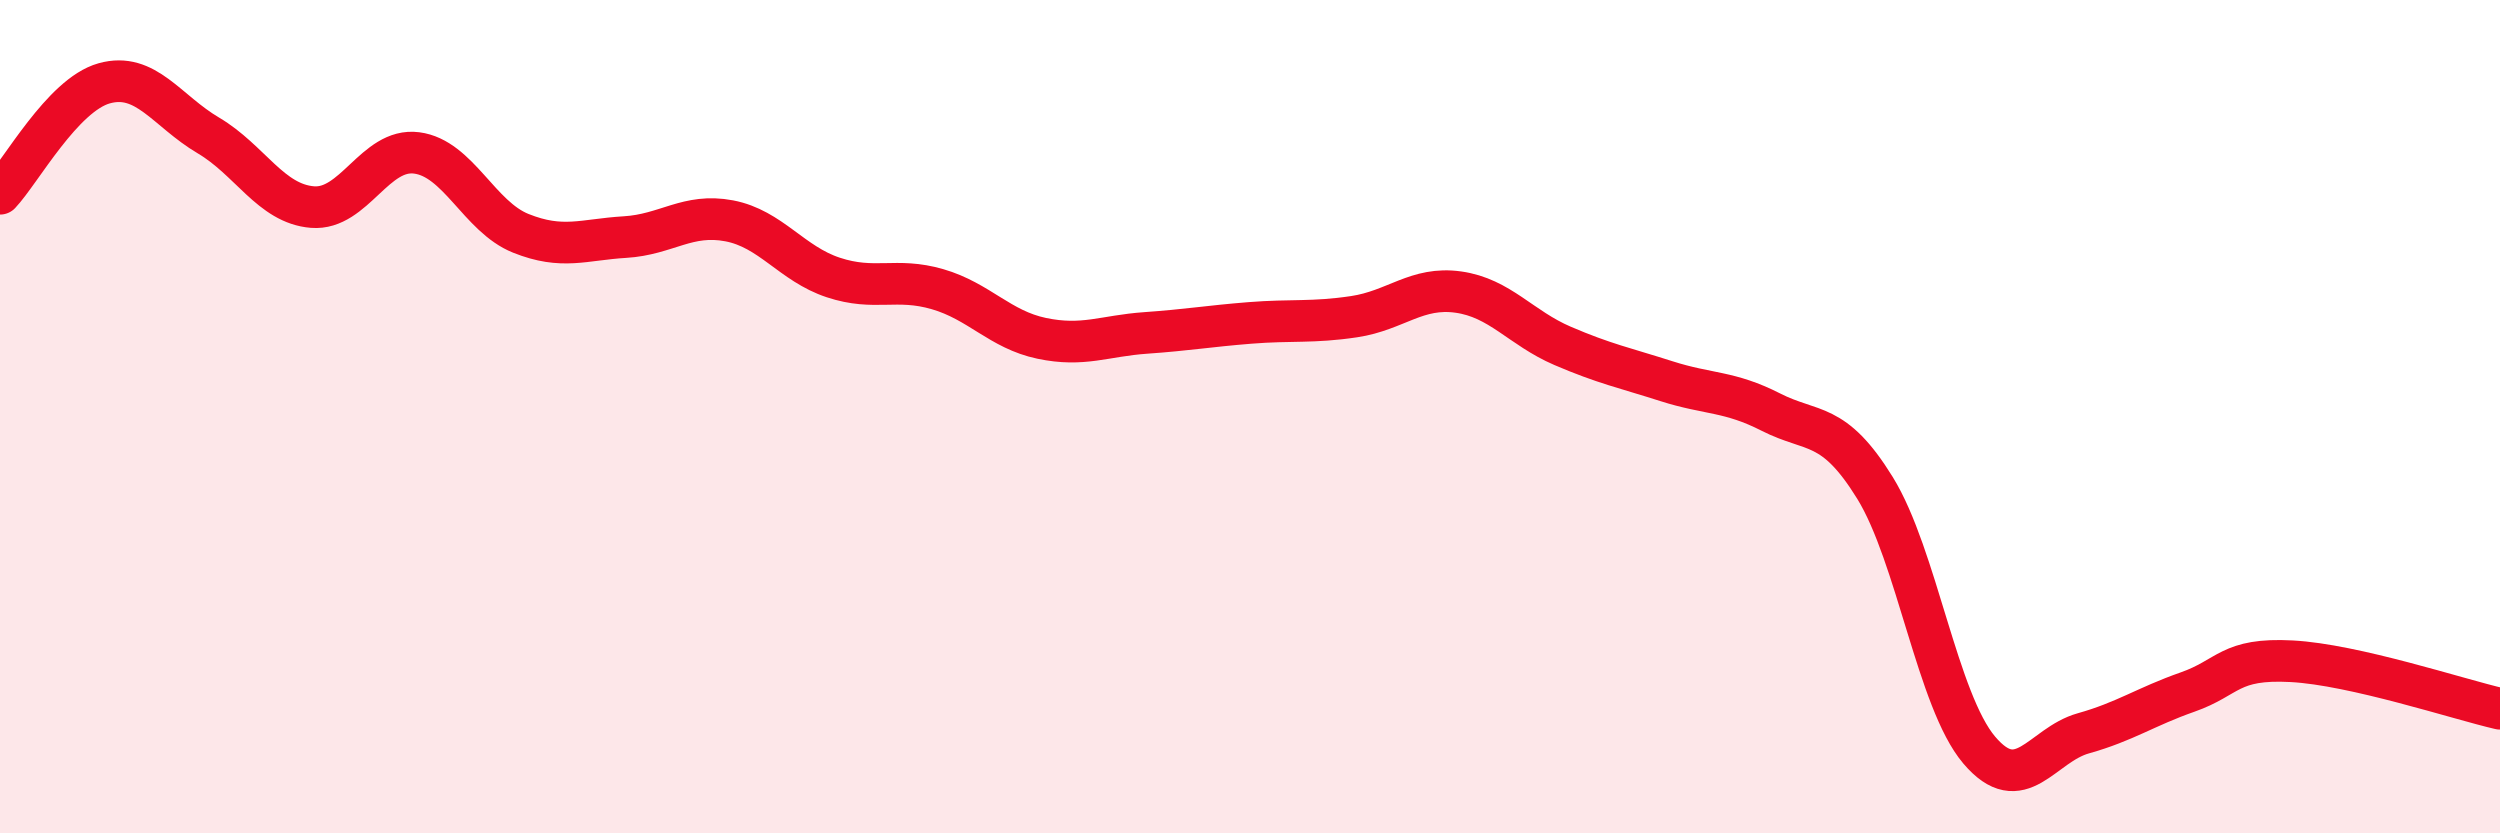
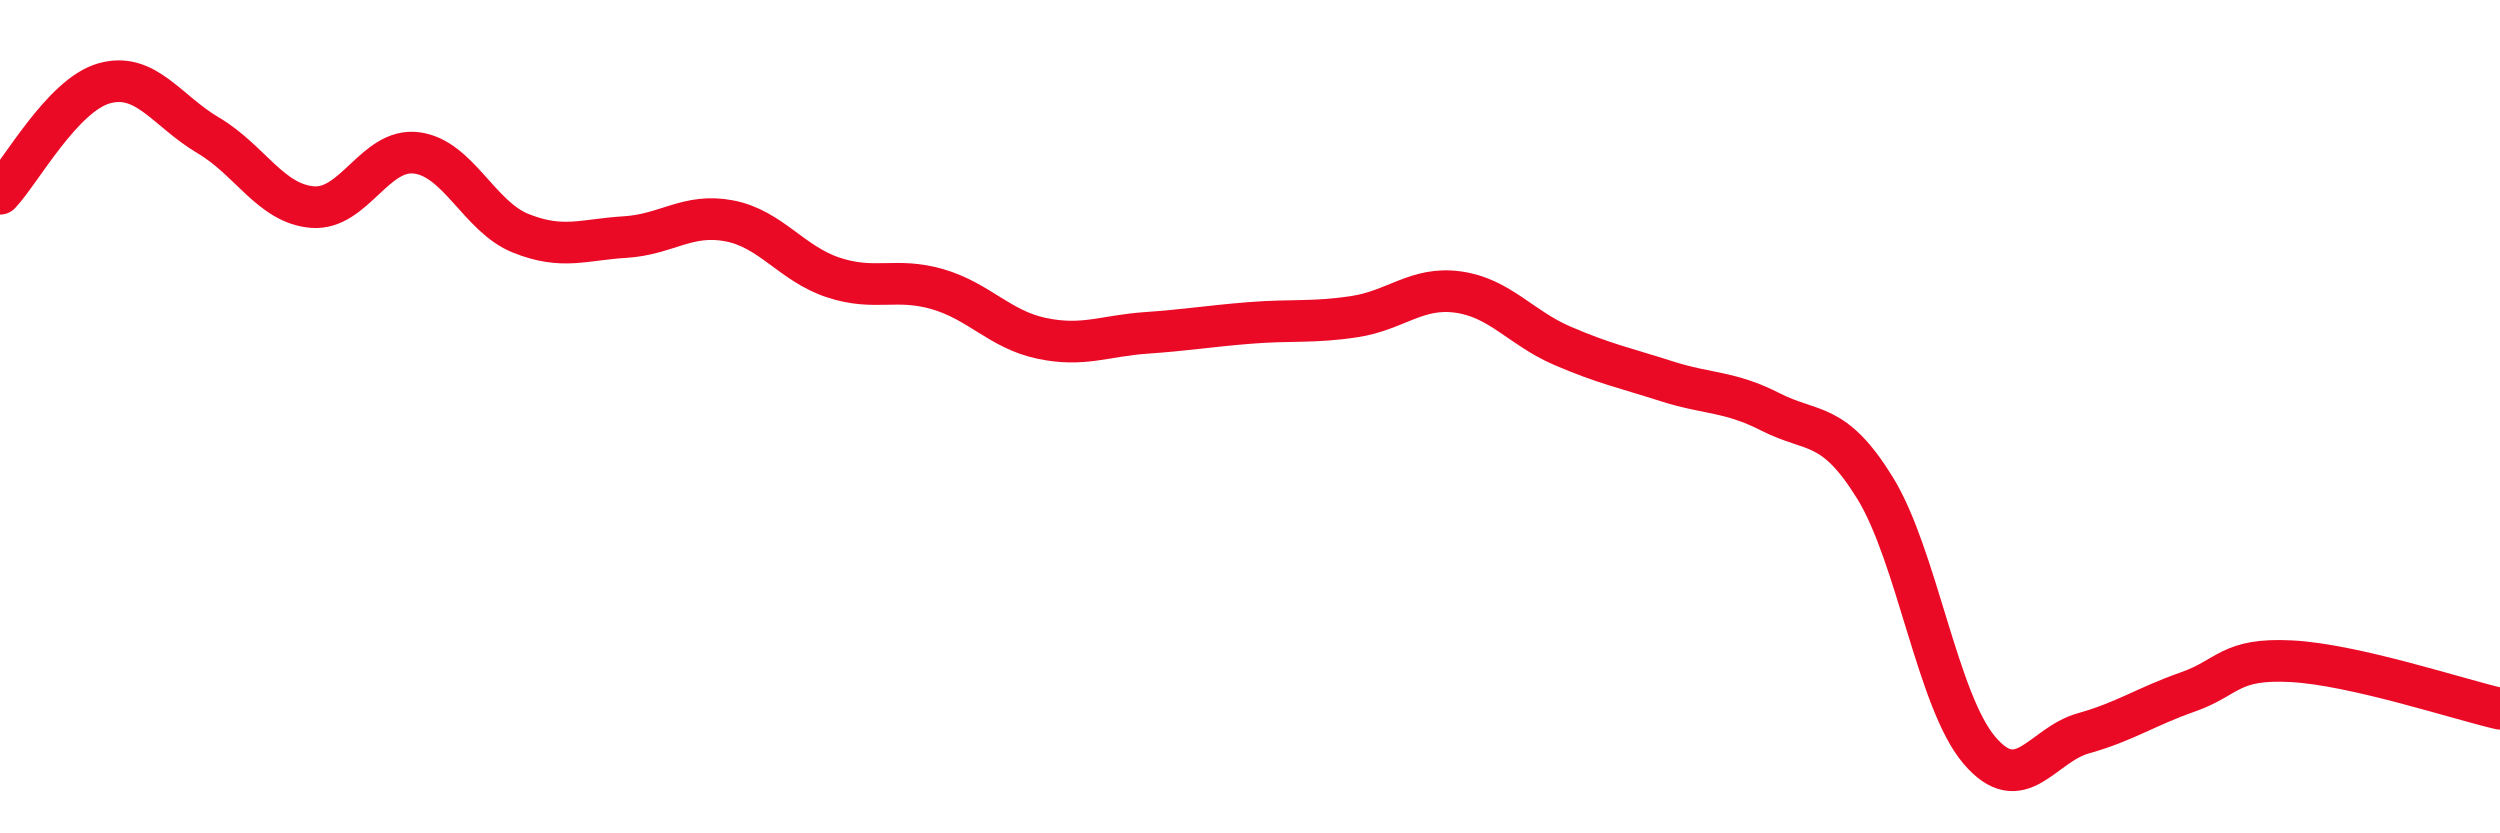
<svg xmlns="http://www.w3.org/2000/svg" width="60" height="20" viewBox="0 0 60 20">
-   <path d="M 0,4.65 C 0.5,4.12 1.5,2.28 2.5,2 C 3.5,1.72 4,2.66 5,3.25 C 6,3.84 6.5,4.89 7.5,4.97 C 8.5,5.05 9,3.54 10,3.67 C 11,3.8 11.5,5.2 12.5,5.6 C 13.5,6 14,5.75 15,5.69 C 16,5.63 16.5,5.11 17.5,5.3 C 18.5,5.49 19,6.33 20,6.66 C 21,6.99 21.5,6.65 22.5,6.94 C 23.5,7.23 24,7.91 25,8.12 C 26,8.33 26.5,8.06 27.5,7.99 C 28.5,7.92 29,7.83 30,7.75 C 31,7.67 31.5,7.75 32.5,7.6 C 33.5,7.45 34,6.87 35,7.01 C 36,7.15 36.5,7.87 37.5,8.3 C 38.5,8.73 39,8.83 40,9.15 C 41,9.47 41.5,9.38 42.5,9.89 C 43.5,10.4 44,10.09 45,11.71 C 46,13.33 46.5,16.82 47.5,18 C 48.5,19.18 49,17.88 50,17.6 C 51,17.32 51.5,16.96 52.5,16.61 C 53.5,16.26 53.5,15.79 55,15.87 C 56.5,15.95 59,16.78 60,17.01L60 20L0 20Z" fill="#EB0A25" opacity="0.1" stroke-linecap="round" stroke-linejoin="round" />
  <path d="M 0,4.65 C 0.5,4.12 1.5,2.28 2.5,2 C 3.5,1.72 4,2.66 5,3.25 C 6,3.84 6.5,4.89 7.5,4.97 C 8.5,5.05 9,3.54 10,3.67 C 11,3.8 11.5,5.2 12.5,5.6 C 13.5,6 14,5.75 15,5.69 C 16,5.63 16.5,5.11 17.5,5.3 C 18.5,5.49 19,6.33 20,6.66 C 21,6.99 21.5,6.65 22.5,6.94 C 23.5,7.23 24,7.91 25,8.12 C 26,8.33 26.5,8.06 27.5,7.99 C 28.5,7.92 29,7.83 30,7.75 C 31,7.67 31.5,7.75 32.5,7.6 C 33.5,7.45 34,6.87 35,7.01 C 36,7.15 36.5,7.87 37.5,8.3 C 38.5,8.73 39,8.83 40,9.15 C 41,9.47 41.5,9.38 42.5,9.89 C 43.5,10.4 44,10.09 45,11.71 C 46,13.33 46.5,16.82 47.5,18 C 48.5,19.18 49,17.88 50,17.6 C 51,17.32 51.5,16.96 52.5,16.61 C 53.5,16.26 53.5,15.79 55,15.87 C 56.5,15.95 59,16.78 60,17.01" stroke="#EB0A25" stroke-width="1" fill="none" stroke-linecap="round" stroke-linejoin="round" />
</svg>